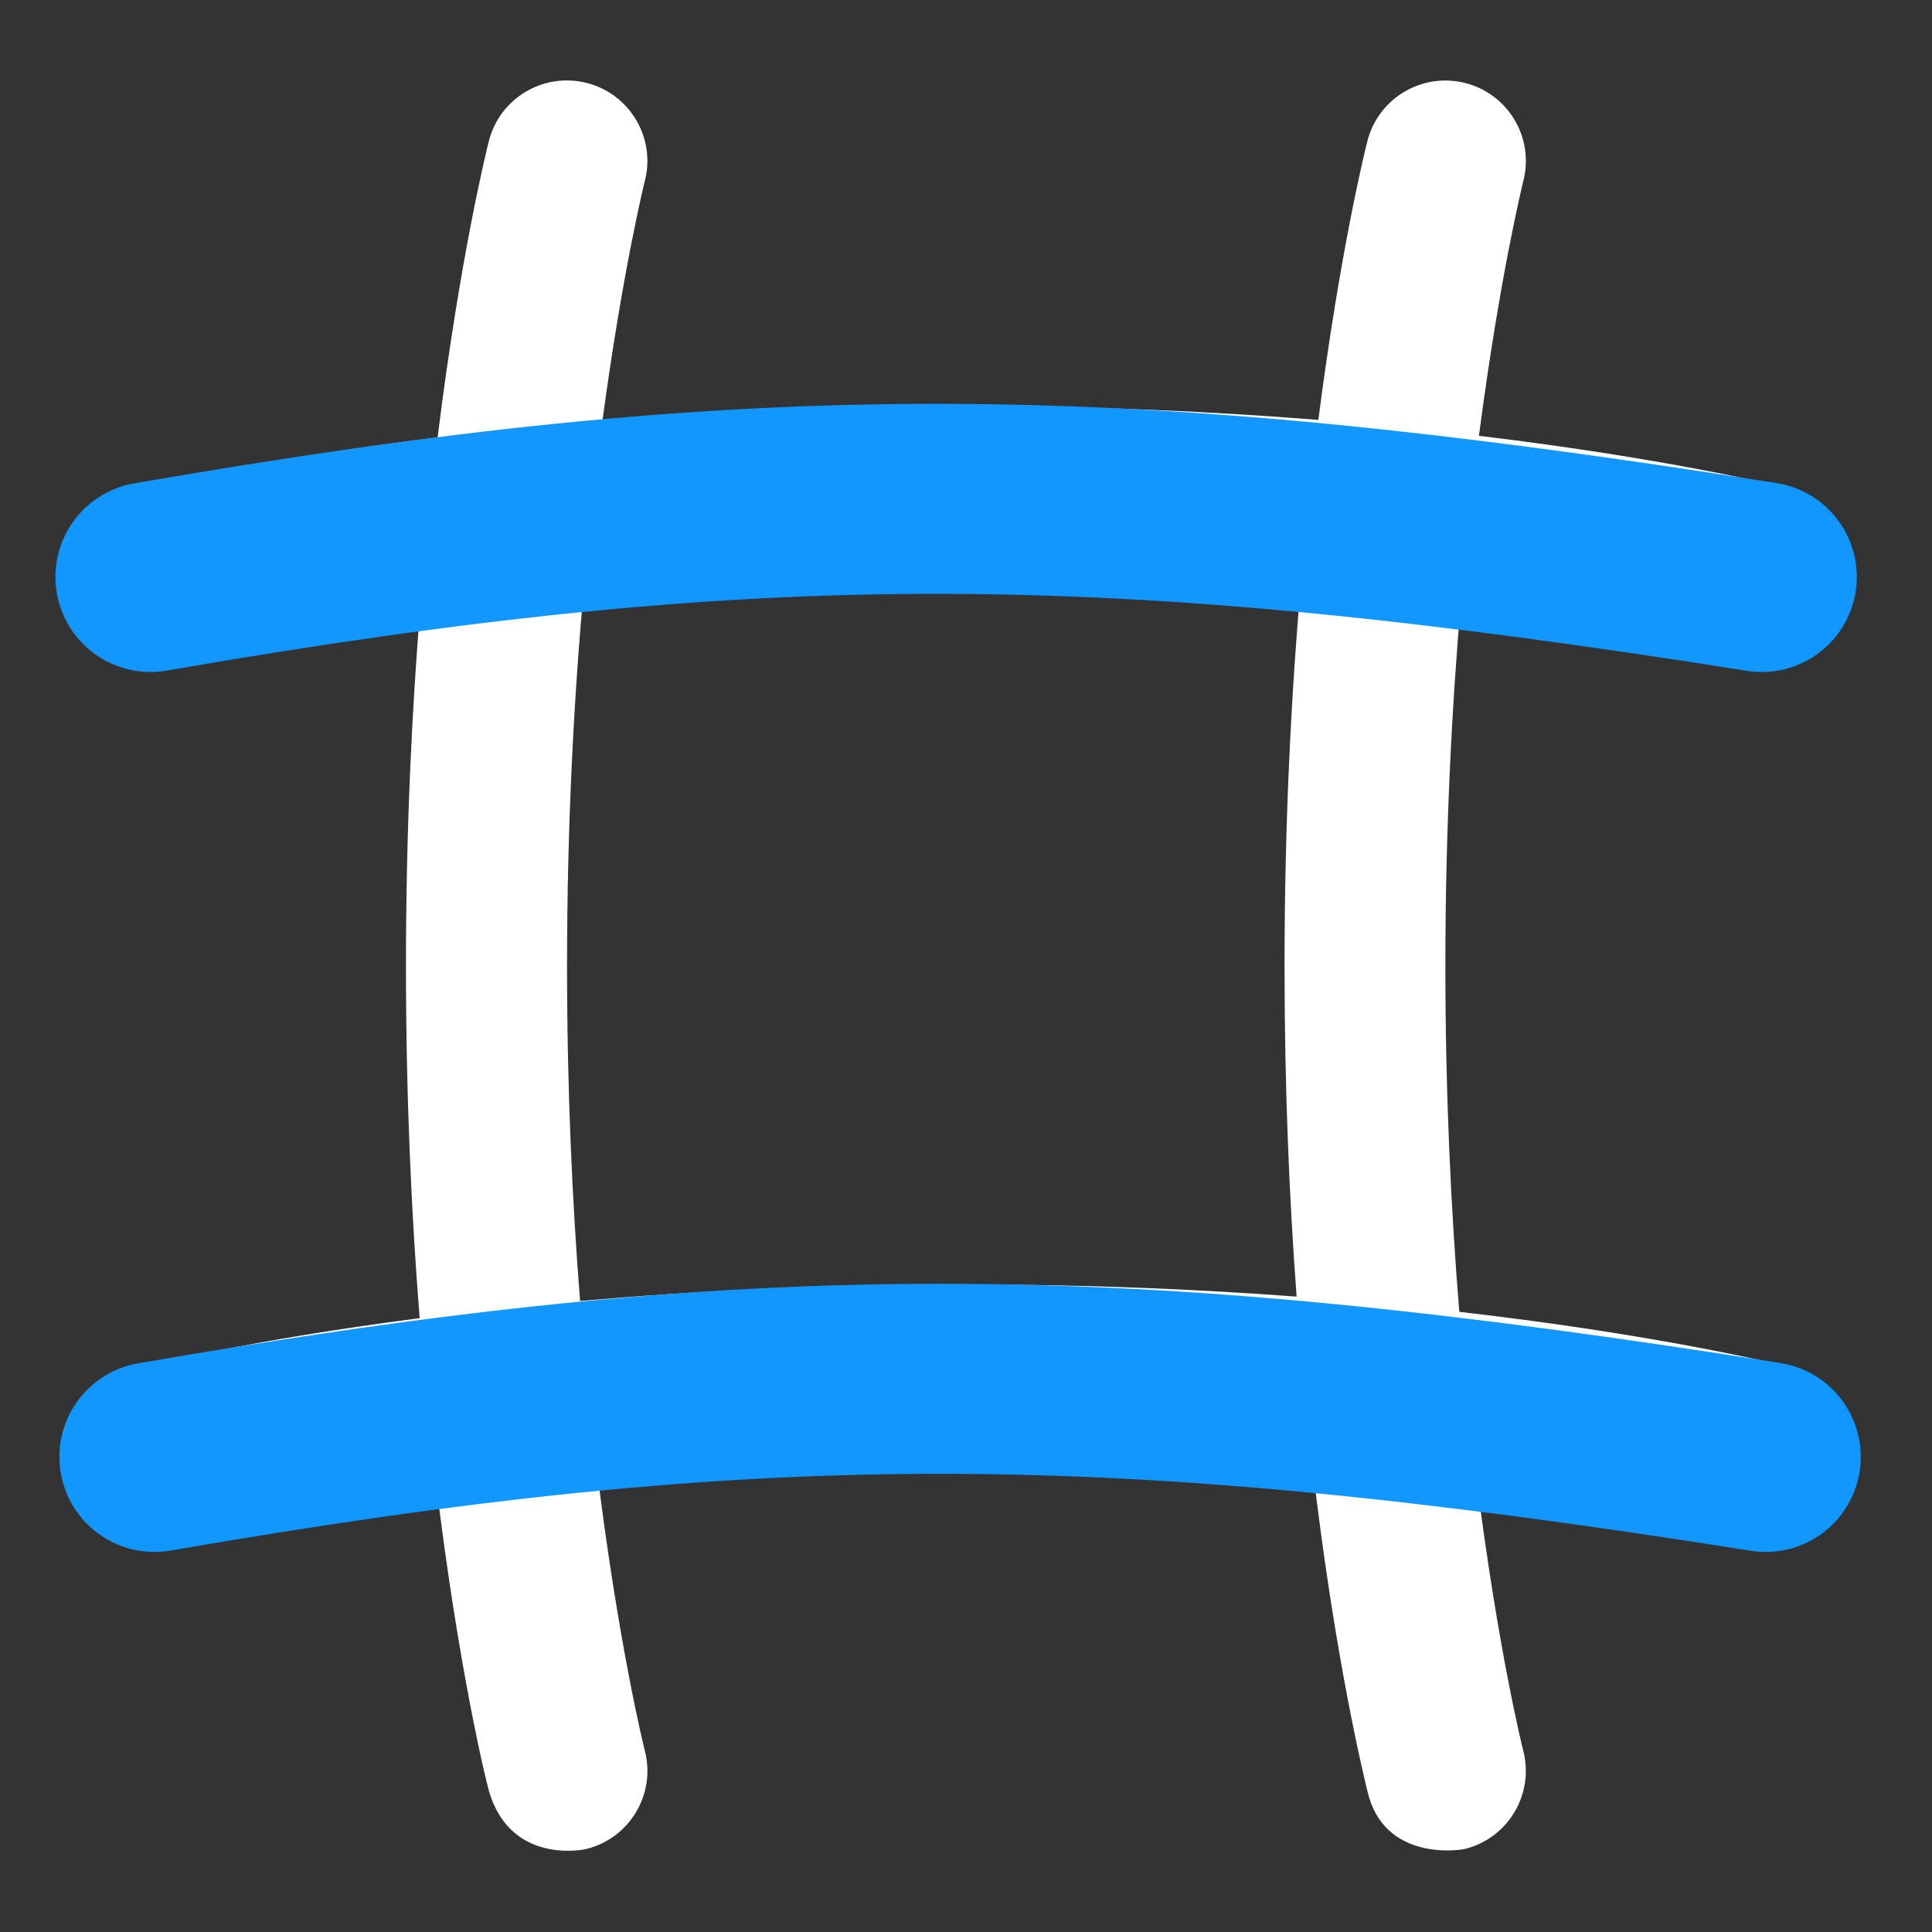
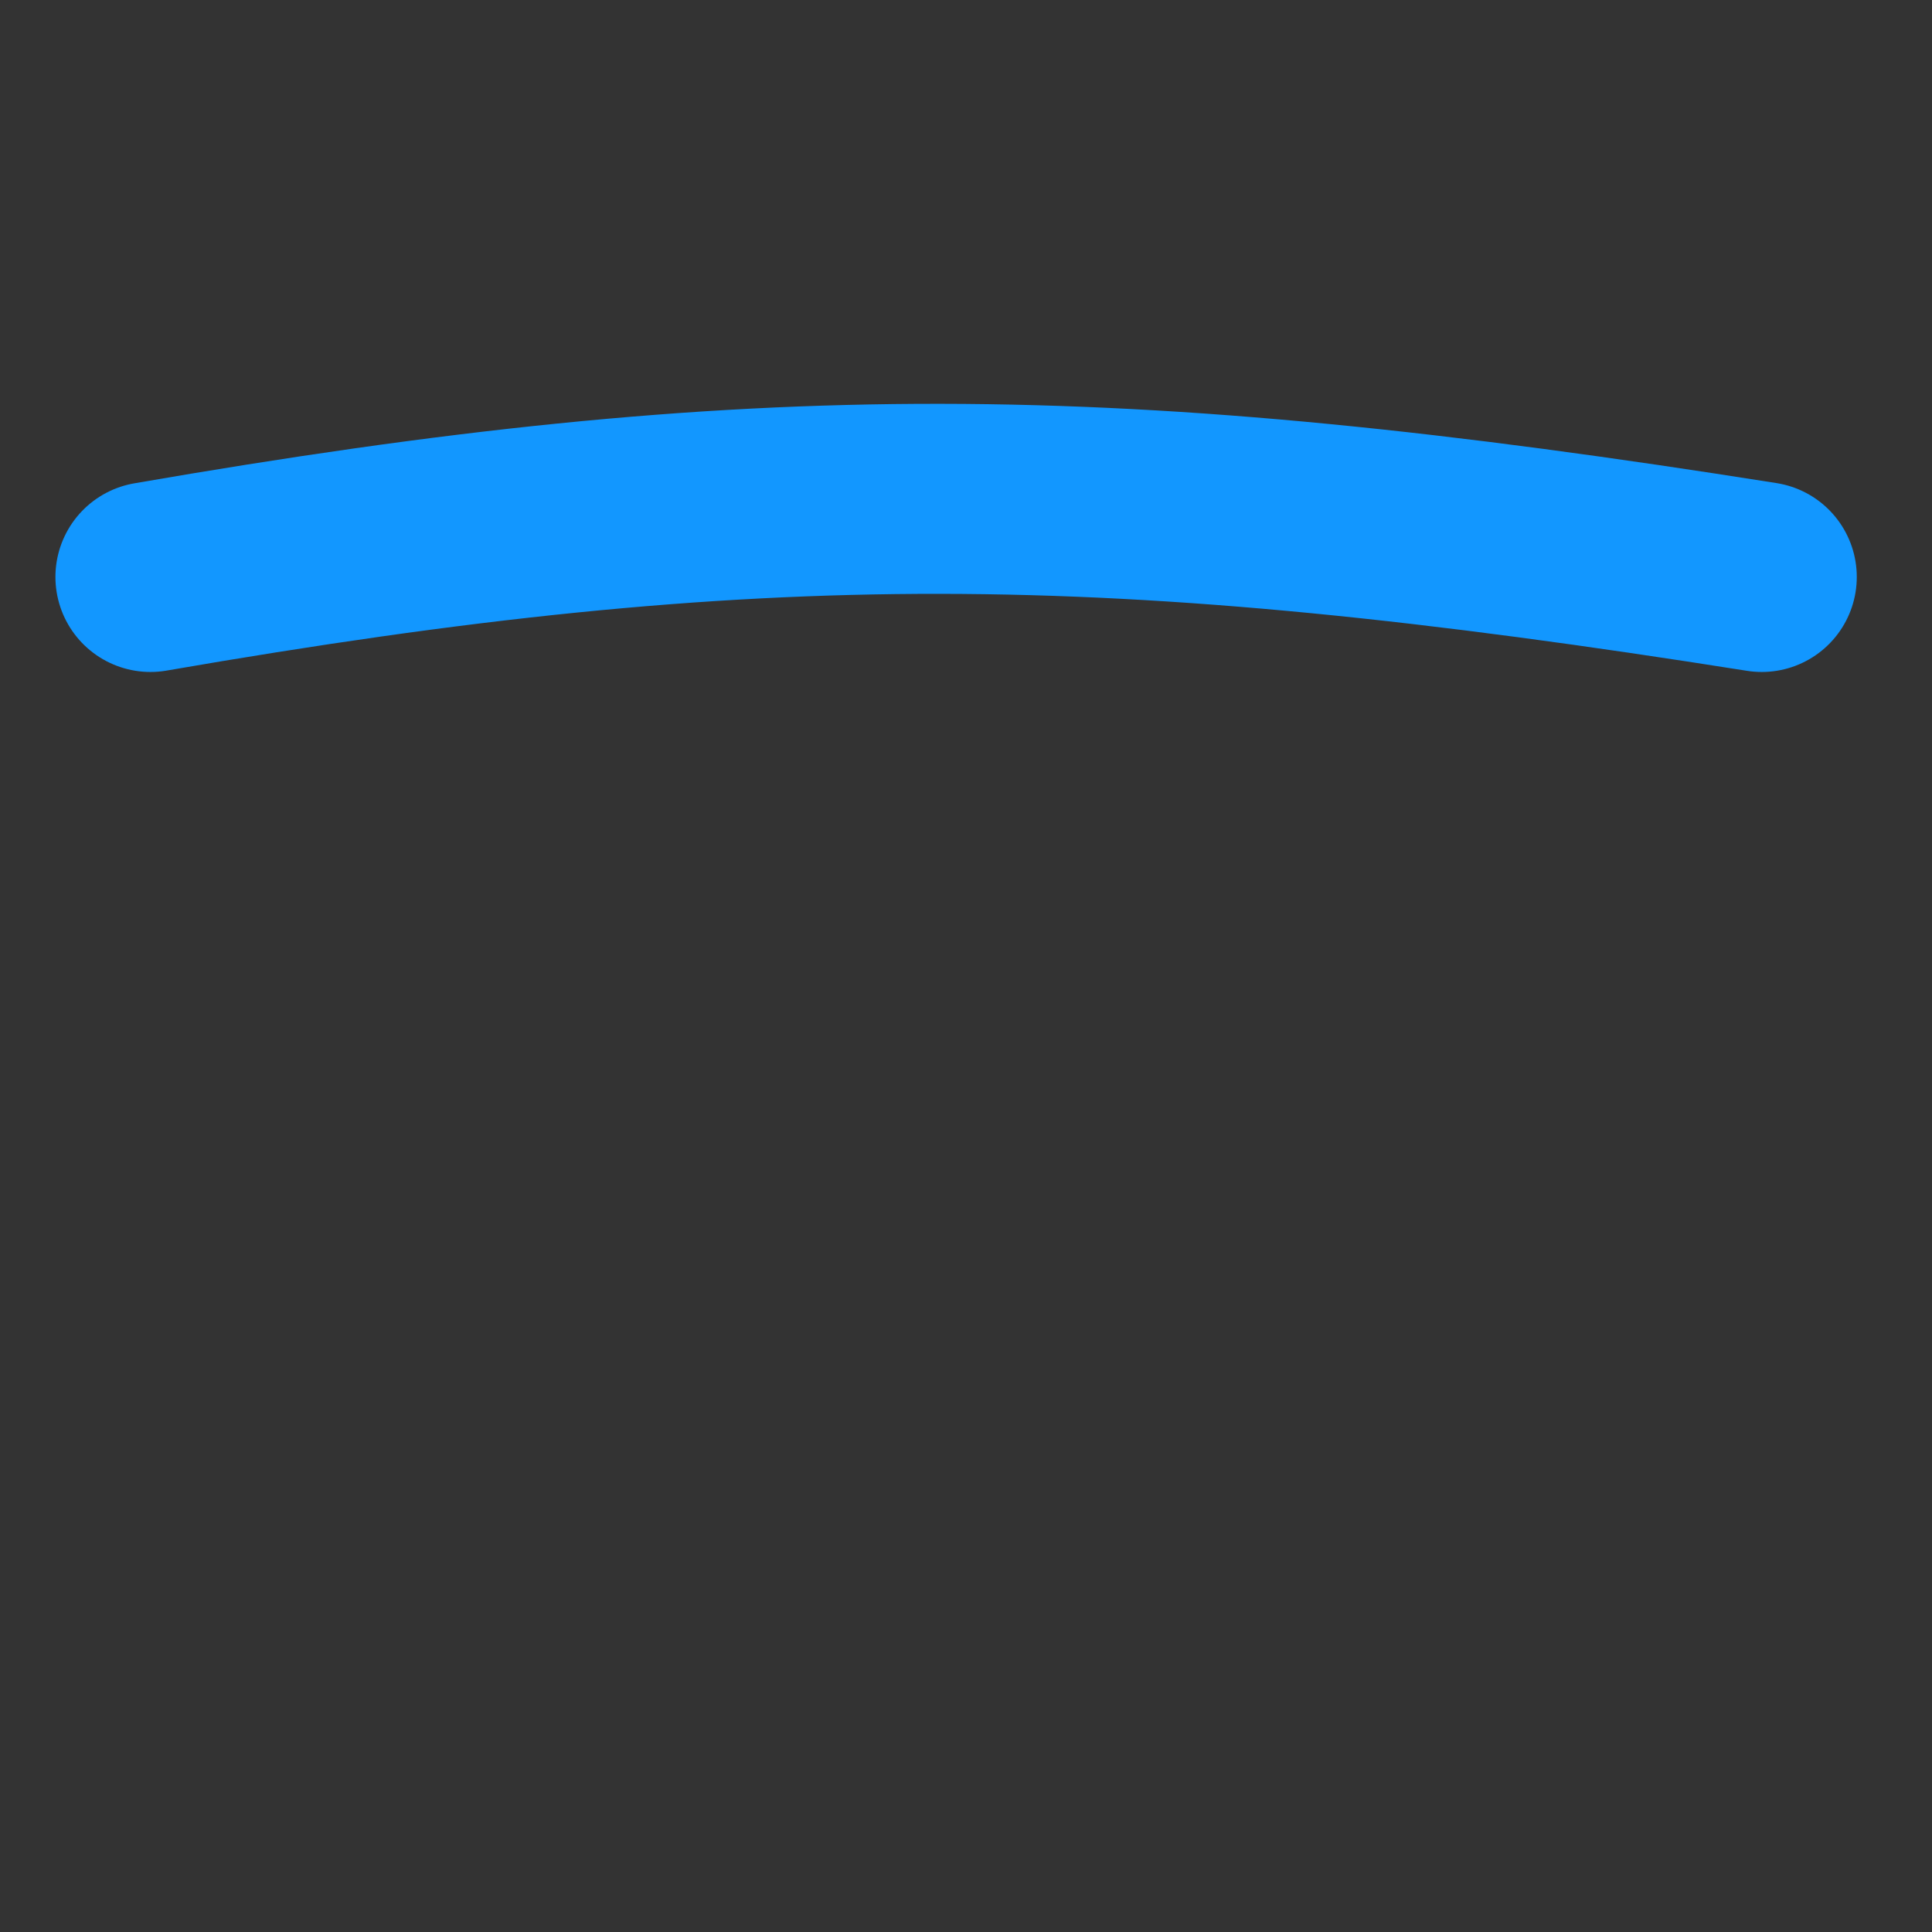
<svg xmlns="http://www.w3.org/2000/svg" width="244" height="244" viewBox="0 0 244 244" fill="none">
  <rect x="0" y="0" width="244" height="244" fill="#333333" stroke="none" />
-   <path d="M184.586 75.294C207.532 78.07 221.705 81.791 223.667 81.771C228.211 81.72 232.349 78.71 233.518 74.105C234.901 68.666 231.617 63.135 226.178 61.752C225.192 61.498 210.969 57.94 186.782 55.042C189.425 34.77 192.343 23.048 192.394 22.834C193.777 17.395 190.483 11.865 185.044 10.482C179.615 9.109 174.074 12.383 172.691 17.822C172.457 18.747 169.285 31.395 166.5 53.029C153.415 51.992 138.48 51.281 121.99 51.281C104.879 51.281 89.477 52.033 76.087 53.121C78.659 34.028 81.394 23.028 81.445 22.824C82.828 17.385 79.534 11.854 74.095 10.472C68.645 9.099 63.125 12.373 61.742 17.812C61.498 18.768 58.123 32.259 55.266 55.246C32.178 58.103 18.737 61.508 17.782 61.752C12.342 63.145 9.079 68.686 10.472 74.125C11.864 79.564 17.416 82.818 22.845 81.445C23.048 81.394 33.987 78.639 53.131 76.067C52.023 89.487 51.27 104.9 51.27 121.99C51.27 138.501 51.962 153.425 52.999 166.479C31.303 169.275 18.707 172.457 17.782 172.701C12.342 174.094 9.079 179.635 10.472 185.074C11.864 190.513 17.416 193.767 22.845 192.394C23.058 192.343 34.709 189.415 55.012 186.762C57.919 211.04 61.468 225.222 61.752 226.188C64.396 235.297 73.271 233.722 74.125 233.498C79.564 232.105 82.838 226.564 81.445 221.125C81.384 220.901 78.039 207.563 75.264 184.556C88.745 183.376 104.463 182.543 121.99 182.543C138.175 182.543 152.856 183.264 165.666 184.312C168.614 210.084 172.467 225.161 172.691 226.188C174.714 235.064 184.21 233.722 185.064 233.498C190.503 232.105 193.777 226.564 192.384 221.125C192.323 220.912 189.161 208.295 186.436 186.447C208.244 189.171 221.979 192.75 223.657 192.699C228.201 192.567 232.339 189.639 233.508 185.033C234.891 179.594 231.607 174.064 226.168 172.681C225.151 172.427 209.982 168.624 184.301 165.676C183.254 152.886 182.543 138.216 182.543 121.98C182.543 104.503 183.386 88.775 184.566 75.274L184.586 75.294ZM122 162.219C103.67 162.219 87.301 163.073 73.261 164.304C72.275 151.849 71.614 137.647 71.614 122C71.614 103.853 72.519 87.606 73.779 73.769C87.586 72.519 103.812 71.624 122 71.624C137.626 71.624 151.839 72.295 164.324 73.281C163.094 87.342 162.23 103.71 162.23 122C162.23 137.372 162.829 151.361 163.755 163.755C151.341 162.829 137.352 162.219 122.01 162.219H122Z" fill="white" />
-   <path d="M223 184C140.899 170.998 96.285 170.693 19.5 184" stroke="#1297FF" stroke-width="24" stroke-linecap="round" />
  <path d="M222.5 72.866C140.399 59.864 95.785 59.56 19 72.866" stroke="#1297FF" stroke-width="24" stroke-linecap="round" />
</svg>